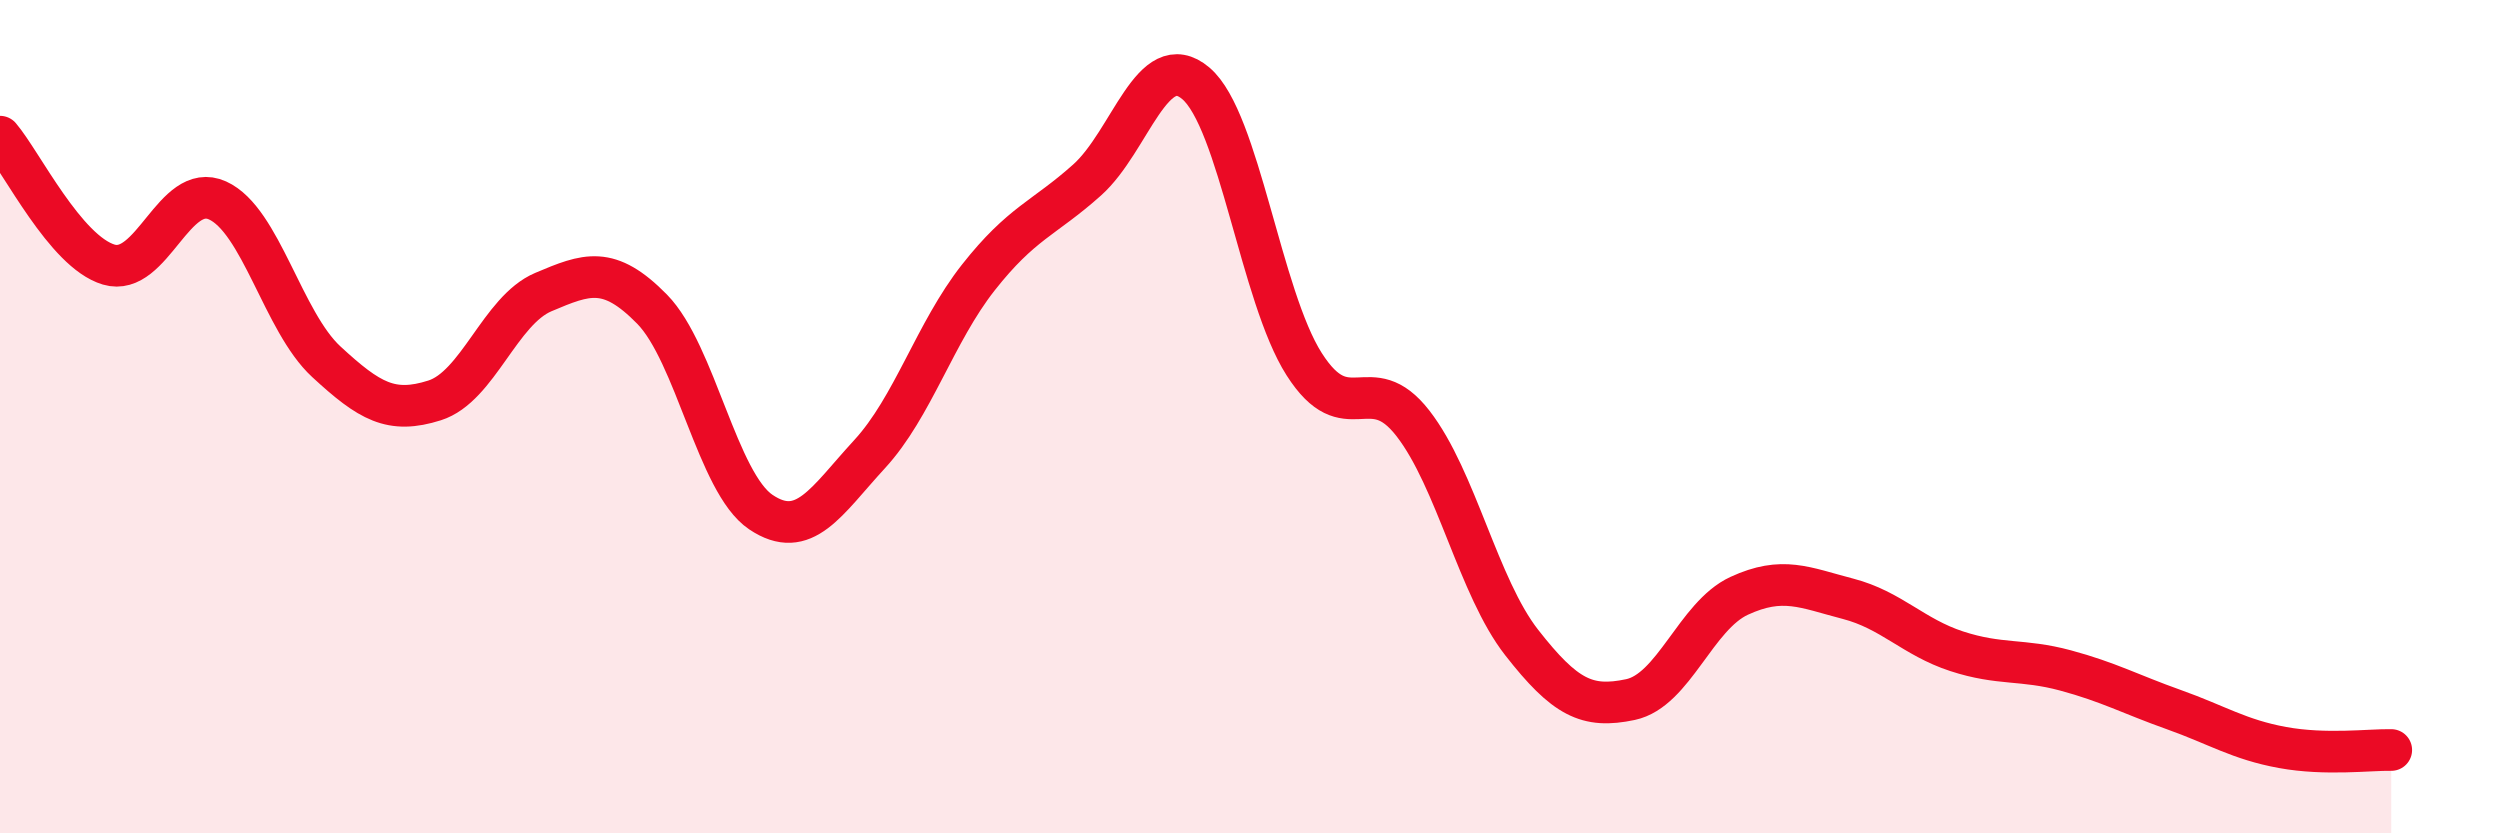
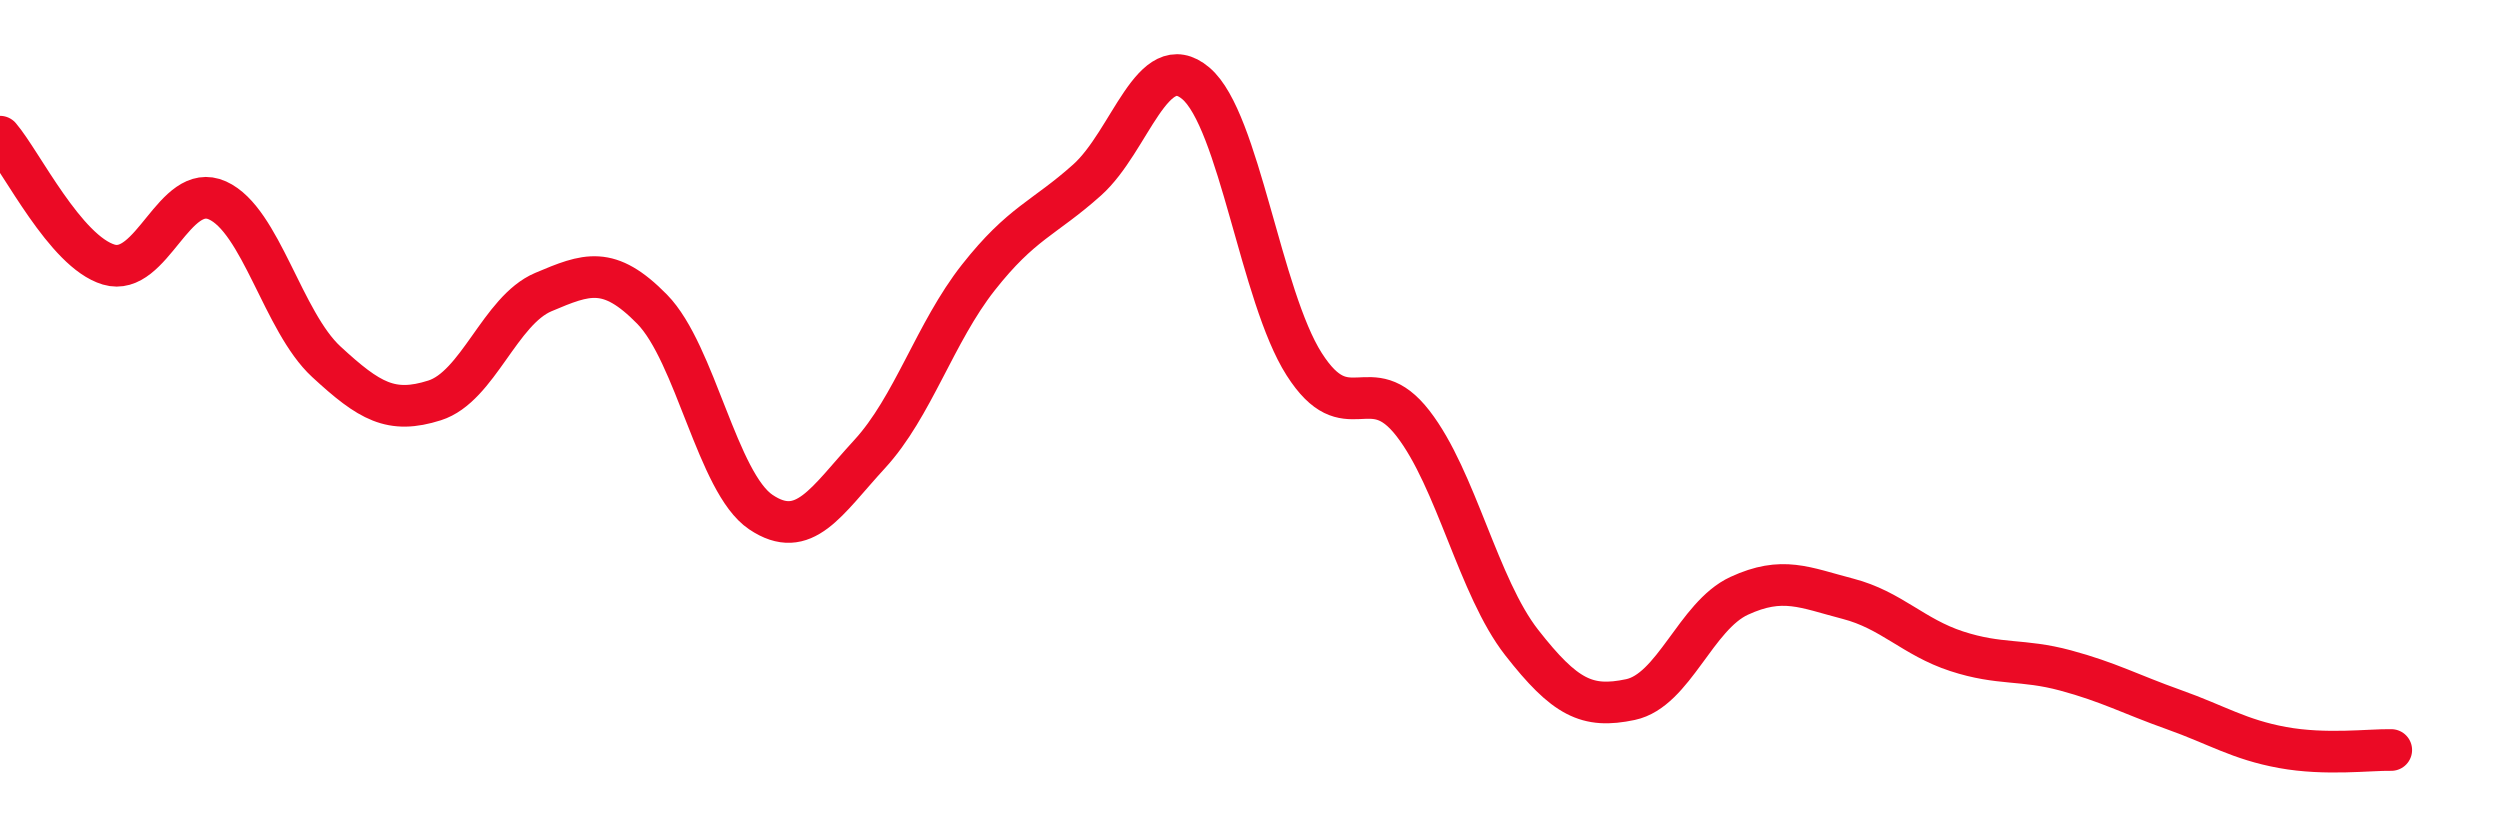
<svg xmlns="http://www.w3.org/2000/svg" width="60" height="20" viewBox="0 0 60 20">
-   <path d="M 0,3.28 C 0.52,3.89 1.57,6.04 2.61,6.35 C 3.65,6.66 4.18,4.34 5.22,4.81 C 6.26,5.28 6.79,7.72 7.83,8.68 C 8.87,9.64 9.39,9.94 10.43,9.61 C 11.47,9.28 12,7.45 13.04,7.01 C 14.08,6.57 14.61,6.36 15.65,7.42 C 16.69,8.48 17.22,11.59 18.26,12.29 C 19.3,12.99 19.83,12.03 20.87,10.9 C 21.91,9.77 22.44,7.98 23.48,6.66 C 24.52,5.34 25.05,5.25 26.09,4.32 C 27.13,3.39 27.66,1.12 28.7,2 C 29.74,2.88 30.26,7.11 31.3,8.74 C 32.34,10.37 32.87,8.82 33.91,10.16 C 34.95,11.5 35.48,14.09 36.52,15.42 C 37.56,16.75 38.09,17.01 39.13,16.79 C 40.17,16.57 40.7,14.78 41.74,14.3 C 42.78,13.82 43.31,14.1 44.35,14.37 C 45.39,14.64 45.92,15.29 46.96,15.63 C 48,15.97 48.53,15.81 49.57,16.09 C 50.61,16.37 51.13,16.66 52.17,17.03 C 53.21,17.4 53.74,17.75 54.78,17.94 C 55.82,18.13 56.87,17.99 57.39,18L57.39 20L0 20Z" fill="#EB0A25" opacity="0.1" stroke-linecap="round" stroke-linejoin="round" />
  <path d="M 0,3.28 C 0.52,3.89 1.57,6.04 2.61,6.35 C 3.65,6.66 4.18,4.34 5.22,4.81 C 6.26,5.28 6.79,7.72 7.83,8.68 C 8.87,9.64 9.39,9.94 10.43,9.61 C 11.47,9.28 12,7.45 13.04,7.01 C 14.08,6.57 14.61,6.36 15.65,7.42 C 16.69,8.48 17.22,11.59 18.26,12.29 C 19.3,12.99 19.83,12.03 20.87,10.9 C 21.91,9.77 22.44,7.98 23.48,6.66 C 24.52,5.34 25.05,5.25 26.09,4.32 C 27.13,3.39 27.66,1.12 28.7,2 C 29.74,2.88 30.26,7.11 31.3,8.74 C 32.34,10.37 32.87,8.82 33.91,10.16 C 34.95,11.5 35.48,14.09 36.52,15.42 C 37.56,16.75 38.09,17.01 39.13,16.79 C 40.17,16.57 40.7,14.78 41.74,14.3 C 42.78,13.82 43.31,14.1 44.35,14.37 C 45.39,14.64 45.92,15.29 46.96,15.63 C 48,15.97 48.53,15.81 49.57,16.09 C 50.61,16.37 51.13,16.66 52.17,17.03 C 53.21,17.4 53.74,17.75 54.78,17.94 C 55.82,18.13 56.87,17.99 57.39,18" stroke="#EB0A25" stroke-width="1" fill="none" stroke-linecap="round" stroke-linejoin="round" />
</svg>